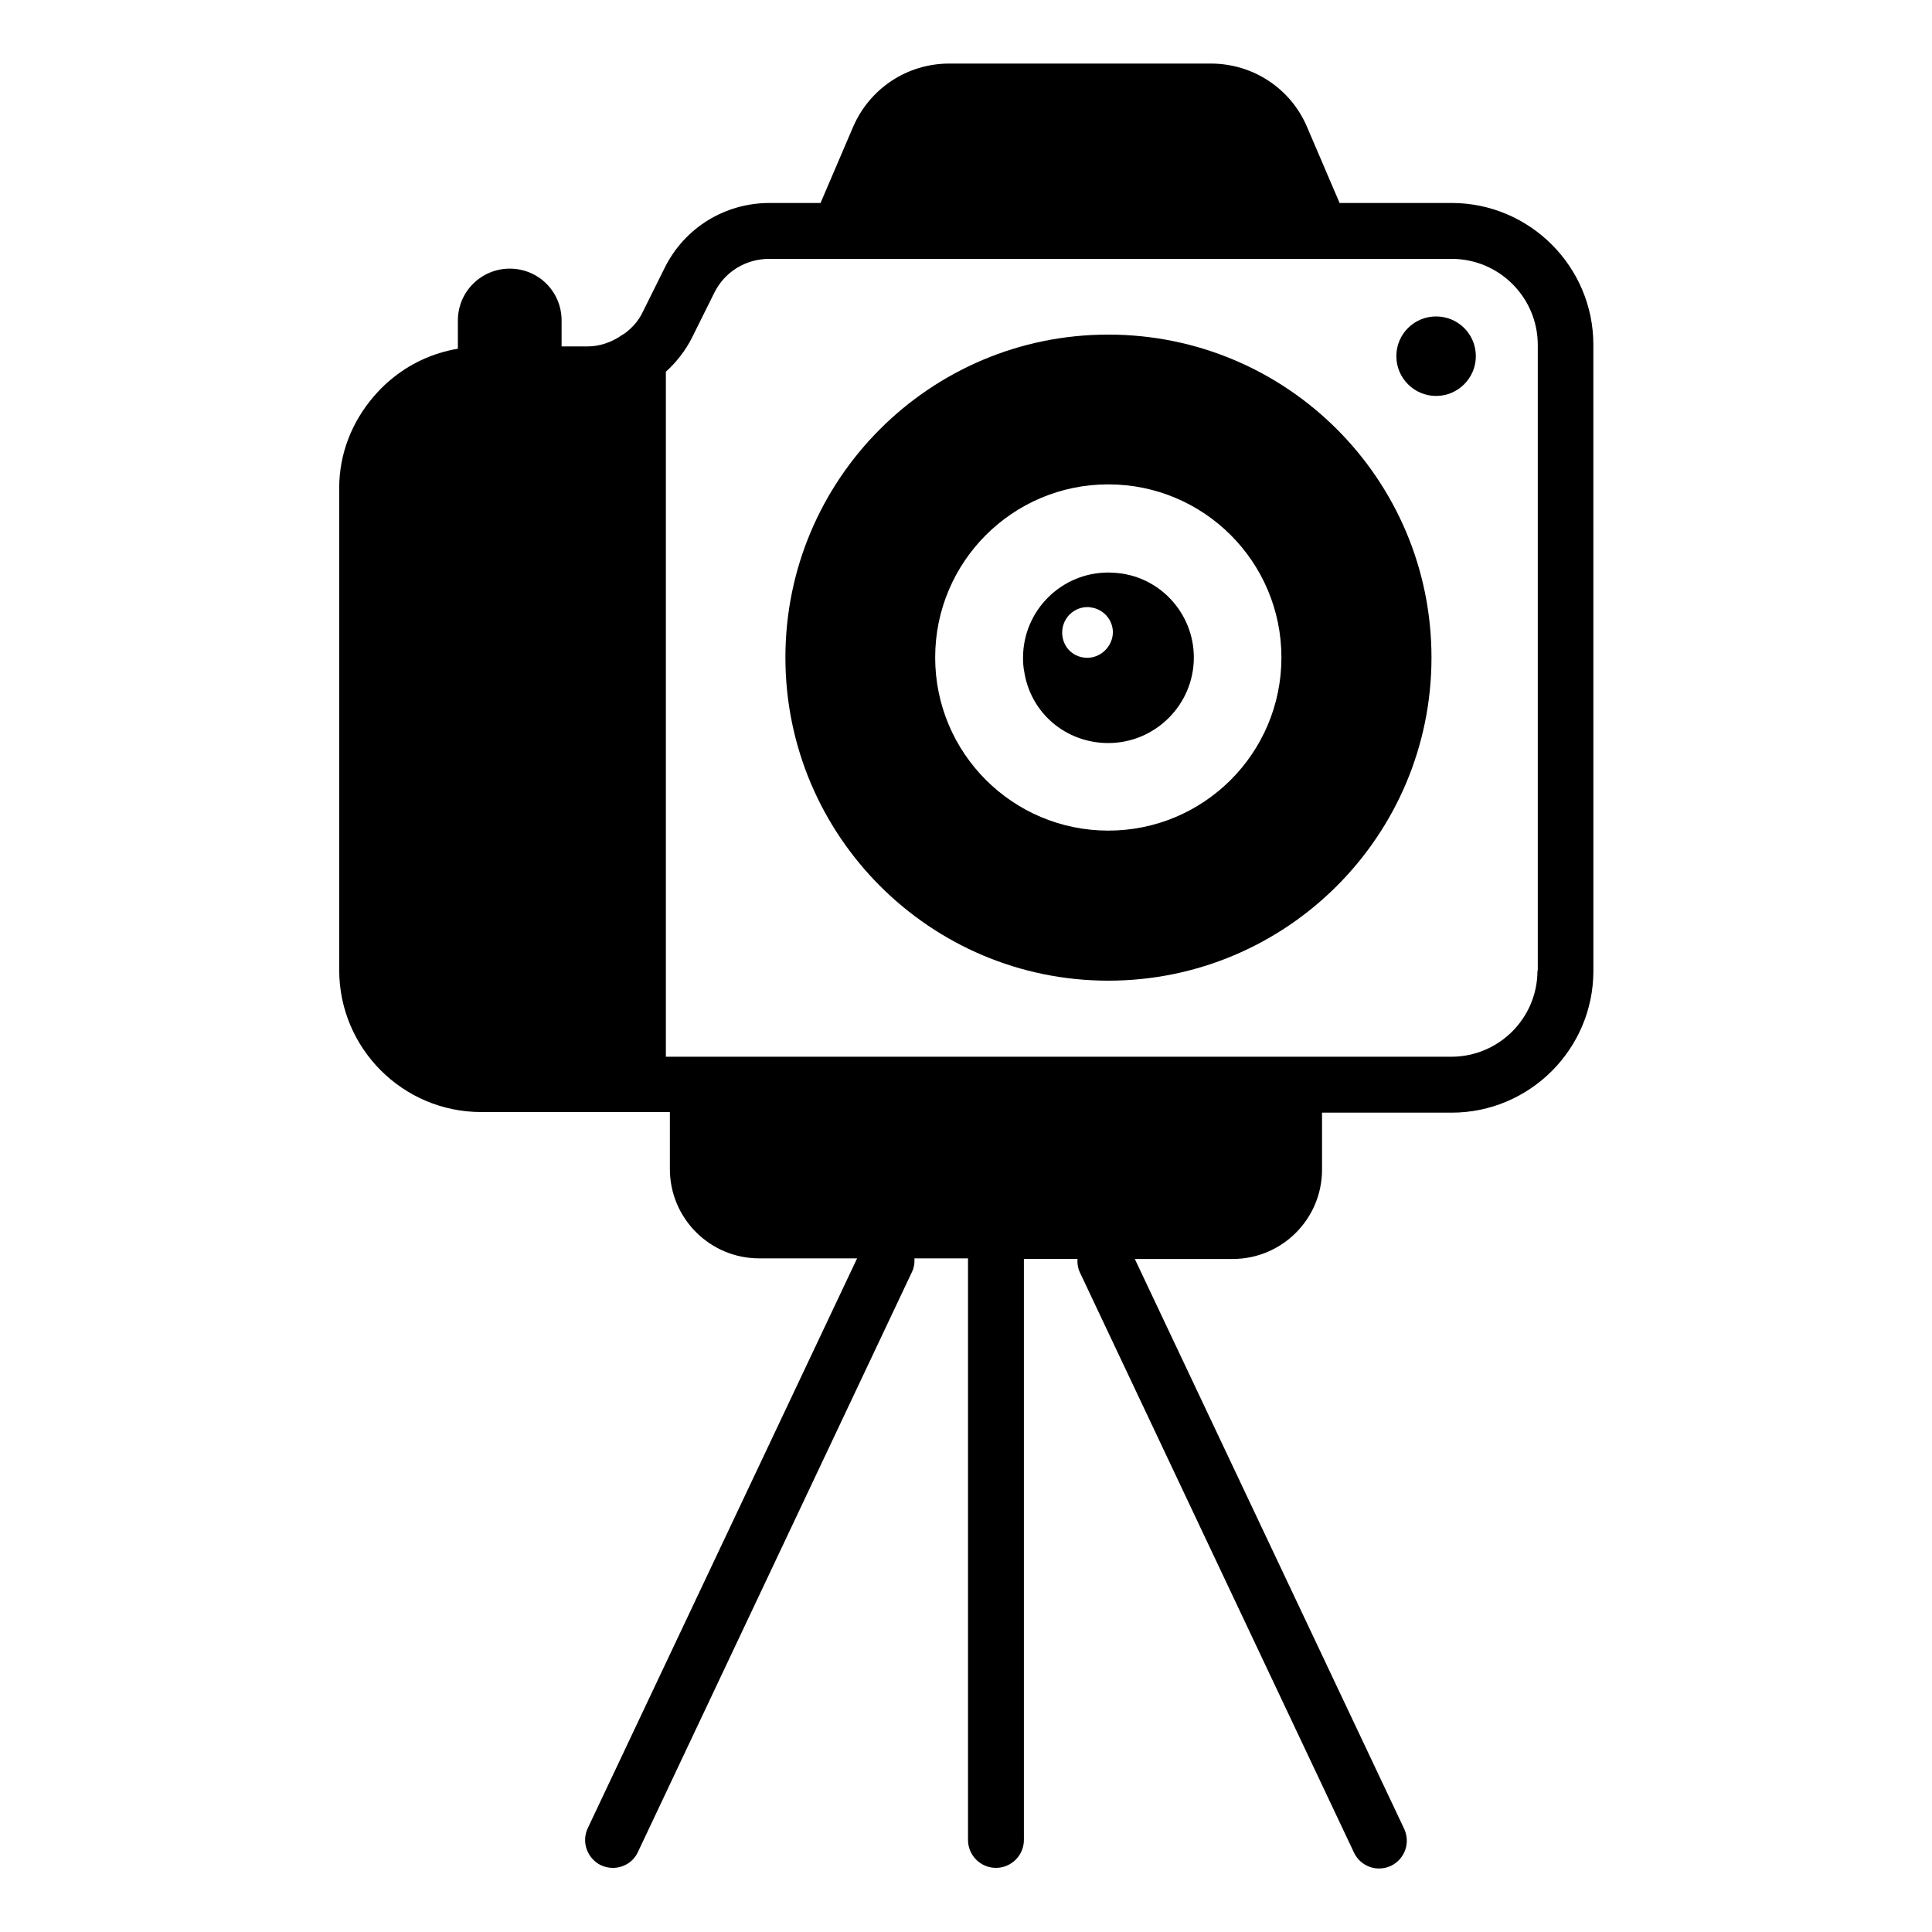
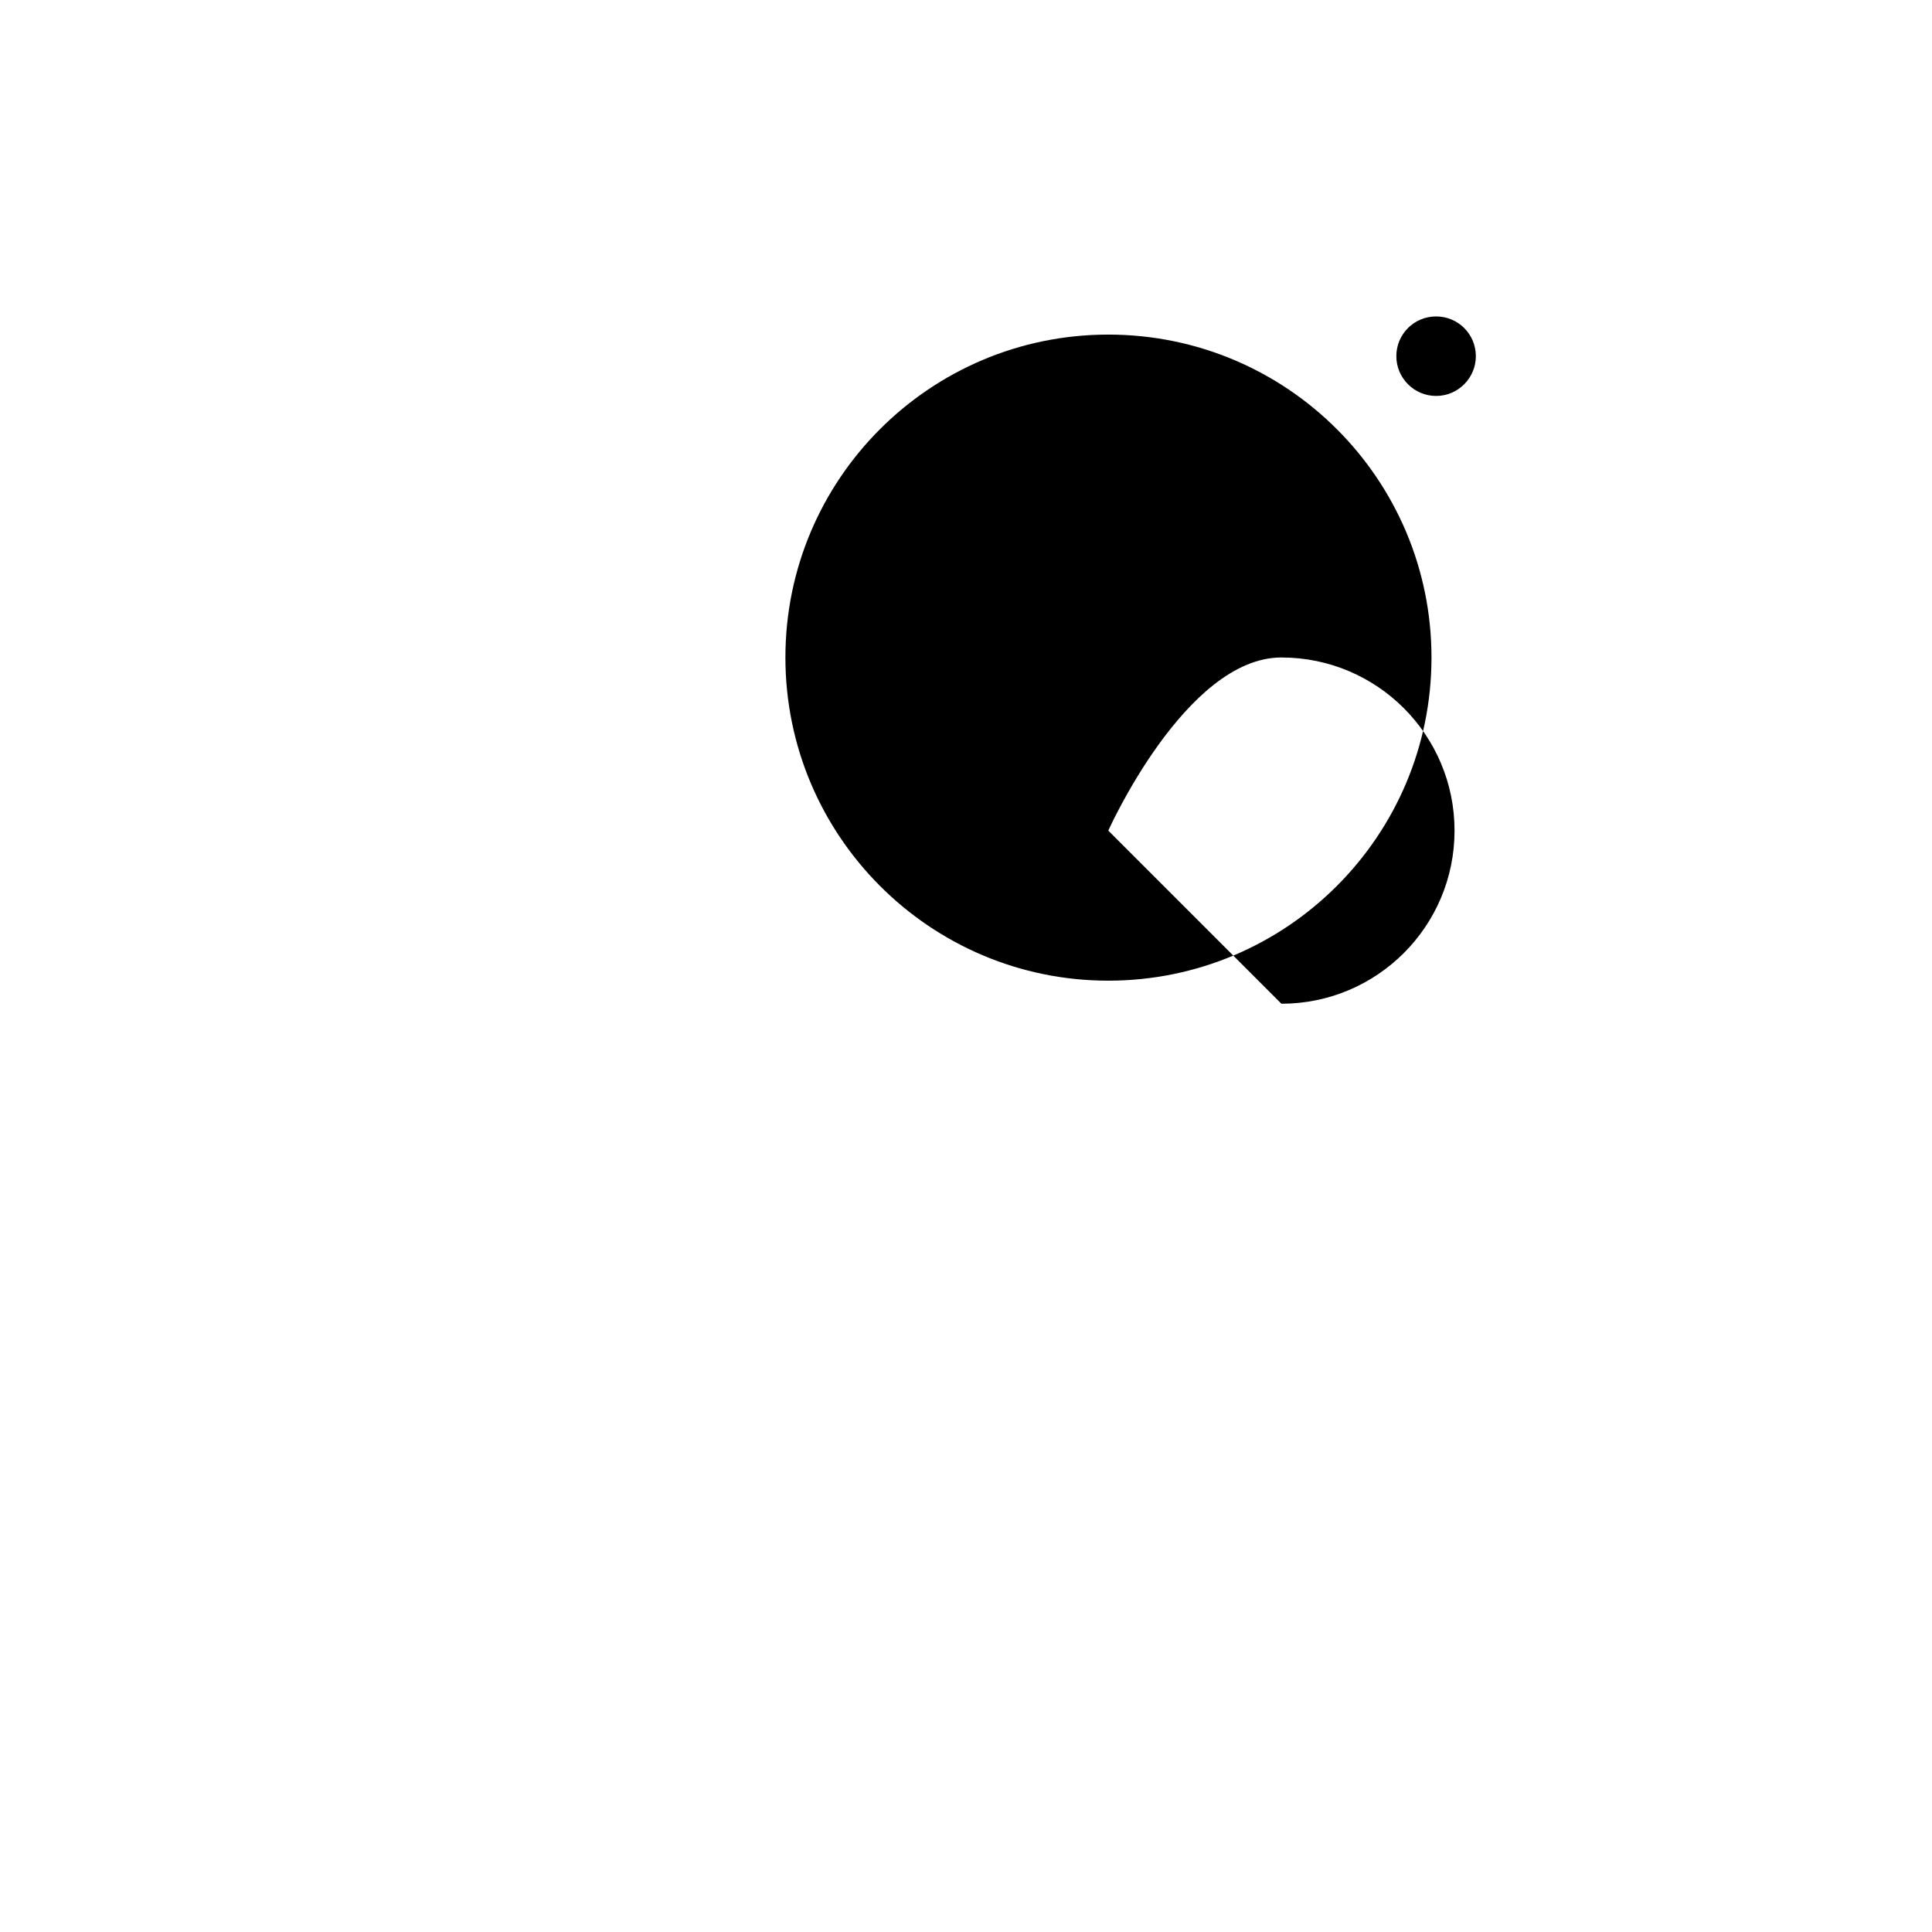
<svg xmlns="http://www.w3.org/2000/svg" fill="#000000" width="800px" height="800px" version="1.1" viewBox="144 144 512 512">
  <g>
-     <path d="m528.7 197.79h-29.695l-8.625-20.152c-4.352-10.23-14.352-16.793-25.496-16.793h-69.312c-11.145 0-21.07 6.566-25.496 16.793l-8.625 20.152h-13.512c-11.832 0-22.52 6.566-27.785 17.176l-5.879 11.832c-1.145 2.367-2.902 4.273-4.961 5.727-0.078 0.078-0.23 0.078-0.305 0.152-2.902 2.062-6.106 3.129-9.312 3.129h-6.871v-6.871c0-7.633-6.106-13.742-13.742-13.742-7.559 0-13.742 6.106-13.742 13.742v7.481c-6.793 1.145-12.902 4.047-17.938 8.32-1.68 1.375-3.129 2.902-4.504 4.504-5.574 6.566-9.008 14.887-9.008 24.121v127.71c0 20.762 16.871 37.633 37.633 37.633h41.68 0.152 8.168v15.113c0 13.055 10.609 23.664 23.664 23.664h25.953l-71.371 150.99c-1.754 3.664-0.152 8.09 3.512 9.848 0.992 0.457 2.062 0.688 3.129 0.688 2.75 0 5.418-1.527 6.641-4.199l72.672-153.82c0.535-1.145 0.688-2.289 0.609-3.512h14.199v154.12c0 4.047 3.281 7.406 7.406 7.406 4.047 0 7.406-3.281 7.406-7.406v-153.96h14.199c-0.078 1.145 0.078 2.367 0.609 3.512l72.672 153.82c1.297 2.672 3.894 4.199 6.641 4.199 1.07 0 2.137-0.23 3.129-0.688 3.664-1.754 5.266-6.106 3.512-9.848l-71.371-150.99h25.953c13.055 0 23.664-10.609 23.664-23.664v-15.113h34.352c20.688 0 37.559-16.871 37.559-37.559l-0.008-165.96c0-20.688-16.867-37.555-37.555-37.555zm22.746 203.43c0 12.594-10.23 22.824-22.824 22.824h-208.16v-181.52c2.75-2.519 5.191-5.574 6.945-9.082l5.879-11.832c2.75-5.574 8.32-9.008 14.578-9.008h180.84c12.594 0 22.824 10.23 22.824 22.824v165.8z" />
-     <path d="m437.71 232.67c-47.25 0-85.57 38.32-85.57 85.57s38.32 85.648 85.57 85.648 85.648-38.32 85.648-85.648c0-47.25-38.32-85.57-85.648-85.57zm0 131.45c-25.344 0-45.879-20.535-45.879-45.879s20.535-45.879 45.879-45.879 45.879 20.535 45.879 45.879-20.535 45.879-45.879 45.879z" />
+     <path d="m437.71 232.67c-47.25 0-85.57 38.32-85.57 85.57s38.32 85.648 85.57 85.648 85.648-38.32 85.648-85.648c0-47.25-38.32-85.57-85.648-85.57zm0 131.45s20.535-45.879 45.879-45.879 45.879 20.535 45.879 45.879-20.535 45.879-45.879 45.879z" />
    <path d="m524.58 227.86c-5.801 0-10.535 4.656-10.535 10.535 0 5.801 4.734 10.535 10.535 10.535s10.535-4.734 10.535-10.535c-0.004-5.879-4.734-10.535-10.535-10.535z" />
    <path d="m440.38 295.88c-0.84-0.078-1.754-0.152-2.672-0.152-12.441 0-22.594 10.078-22.594 22.594 0 1.223 0.078 2.519 0.305 3.586 1.68 11.07 11.07 19.008 22.289 19.008 12.441 0 22.672-10.152 22.672-22.672 0-11.449-8.625-21.145-20-22.363zm-8.242 22.441c-3.359 0-6.106-2.367-6.566-5.648-0.078-0.305-0.078-0.688-0.078-1.07 0-3.664 2.977-6.719 6.719-6.719 0.23 0 0.535 0 0.762 0.078 3.359 0.383 5.953 3.207 5.953 6.641-0.074 3.664-3.125 6.719-6.789 6.719z" />
  </g>
</svg>